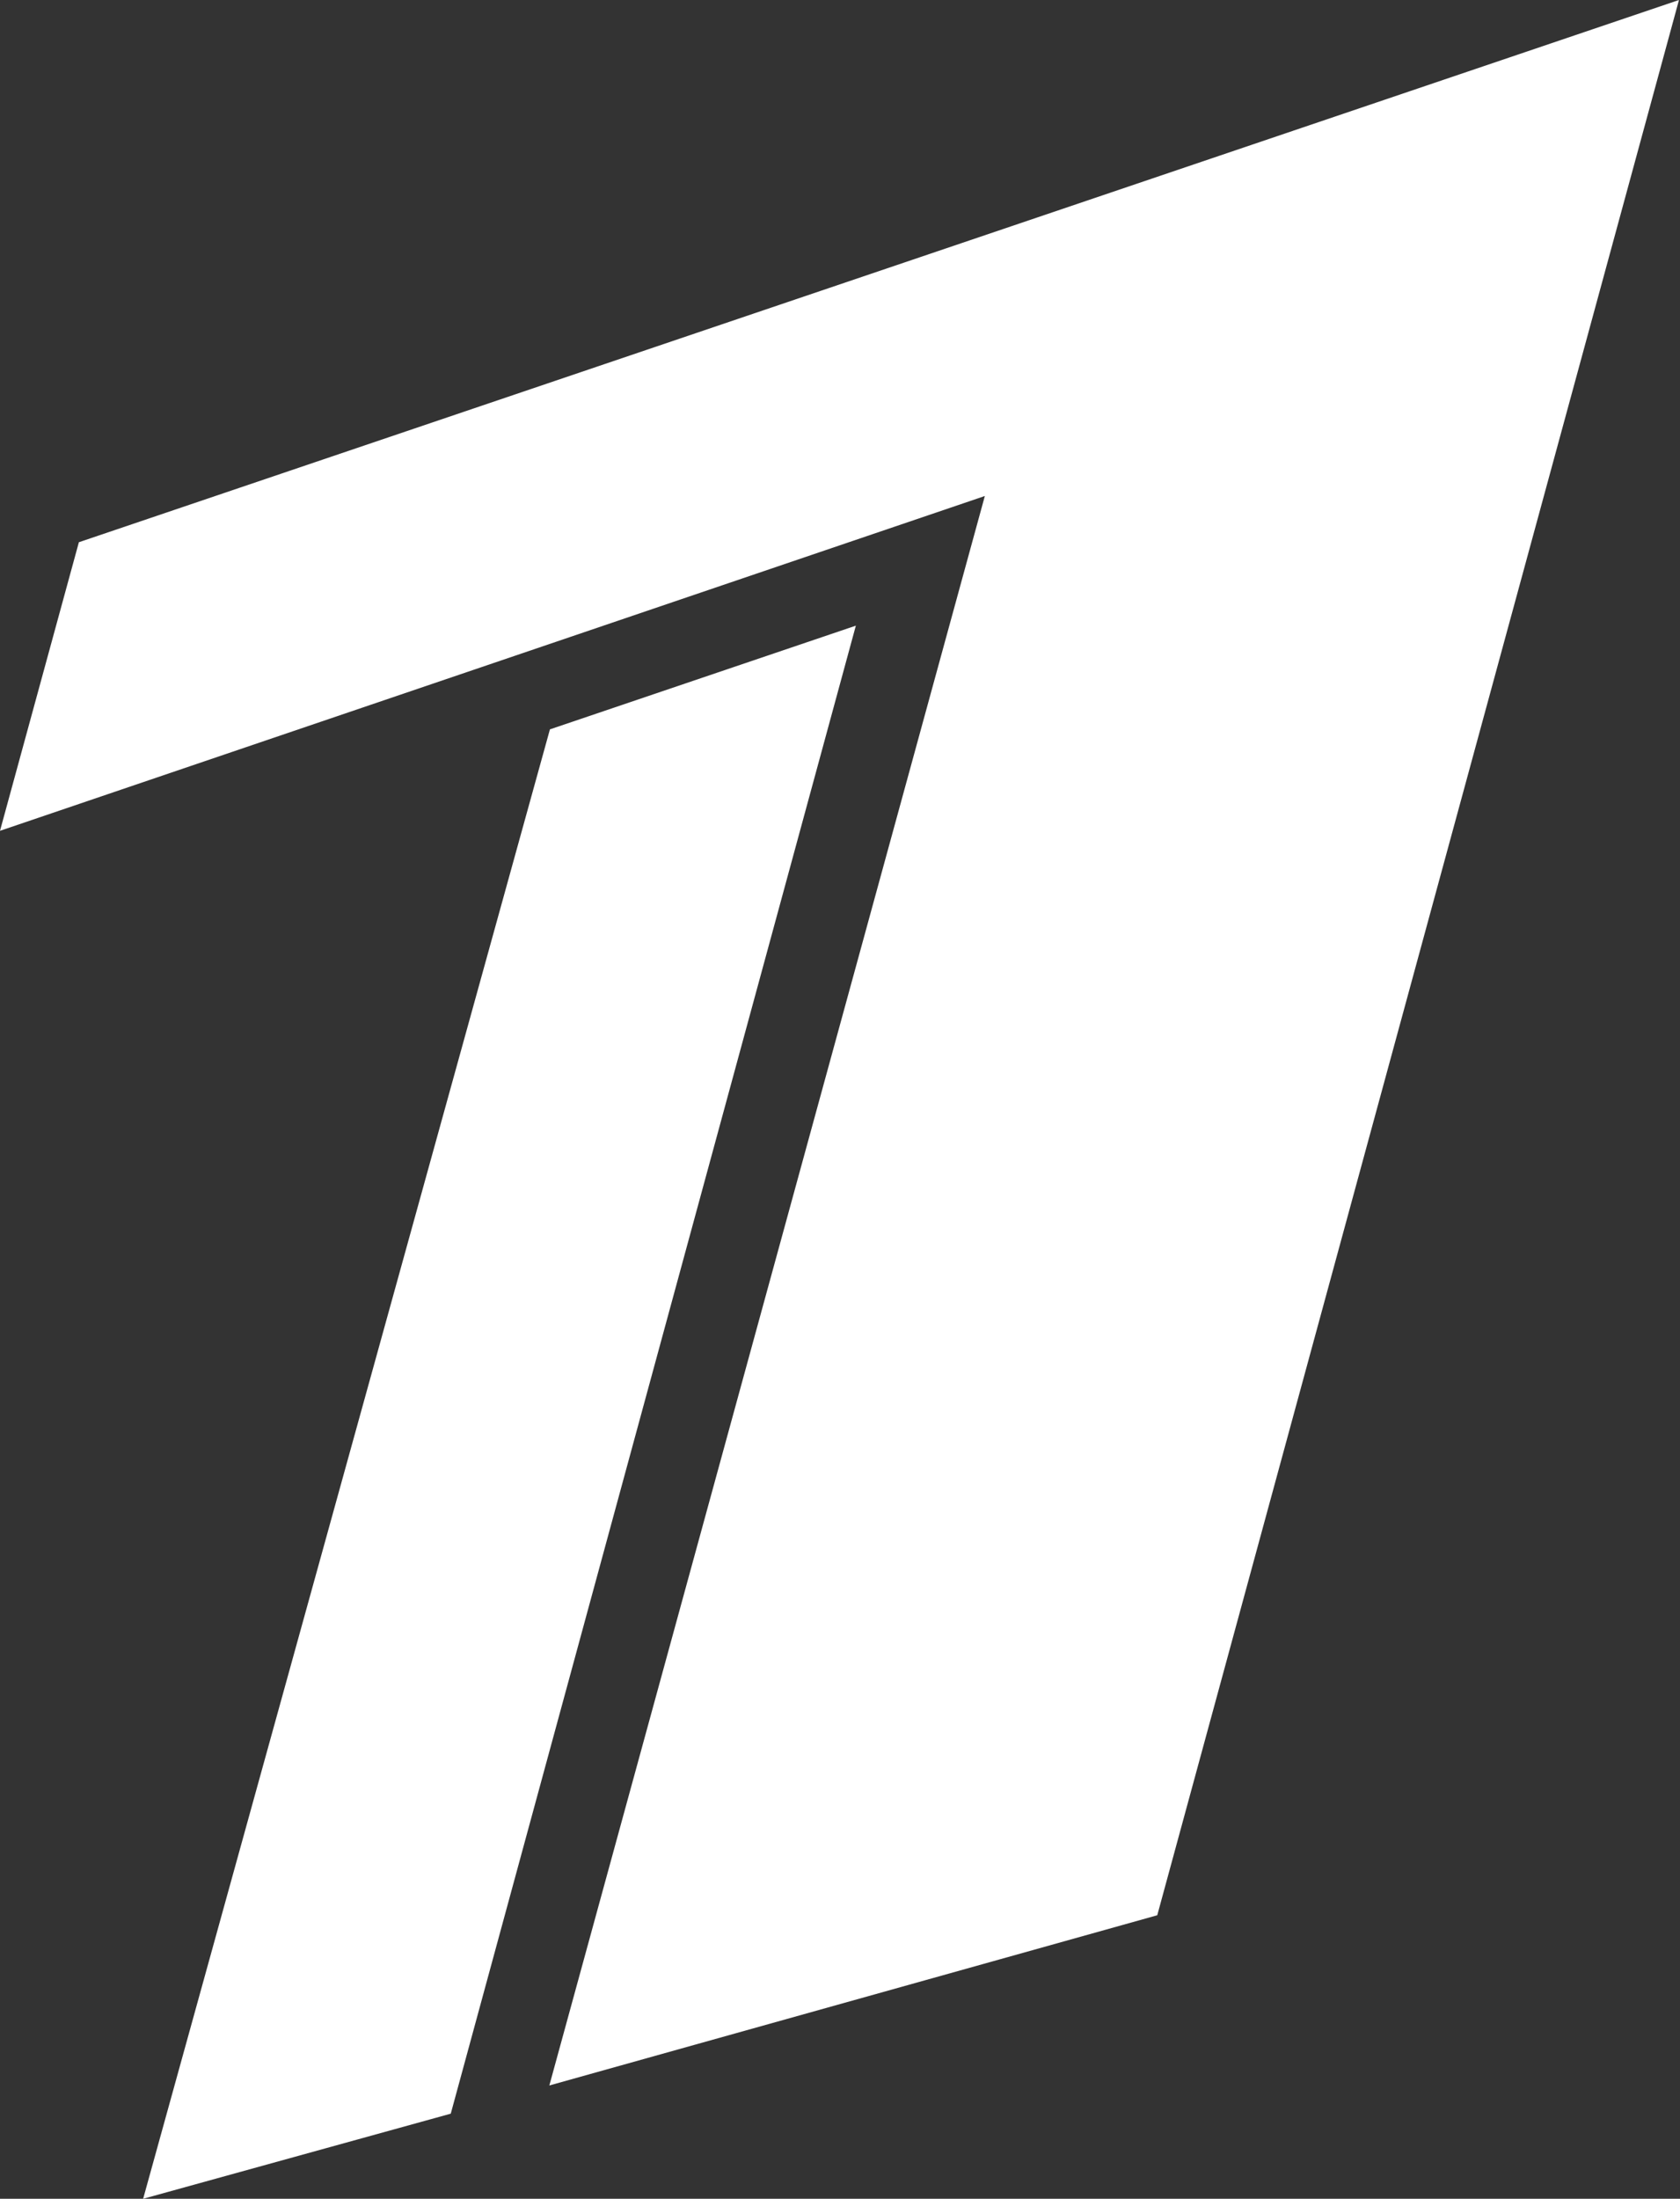
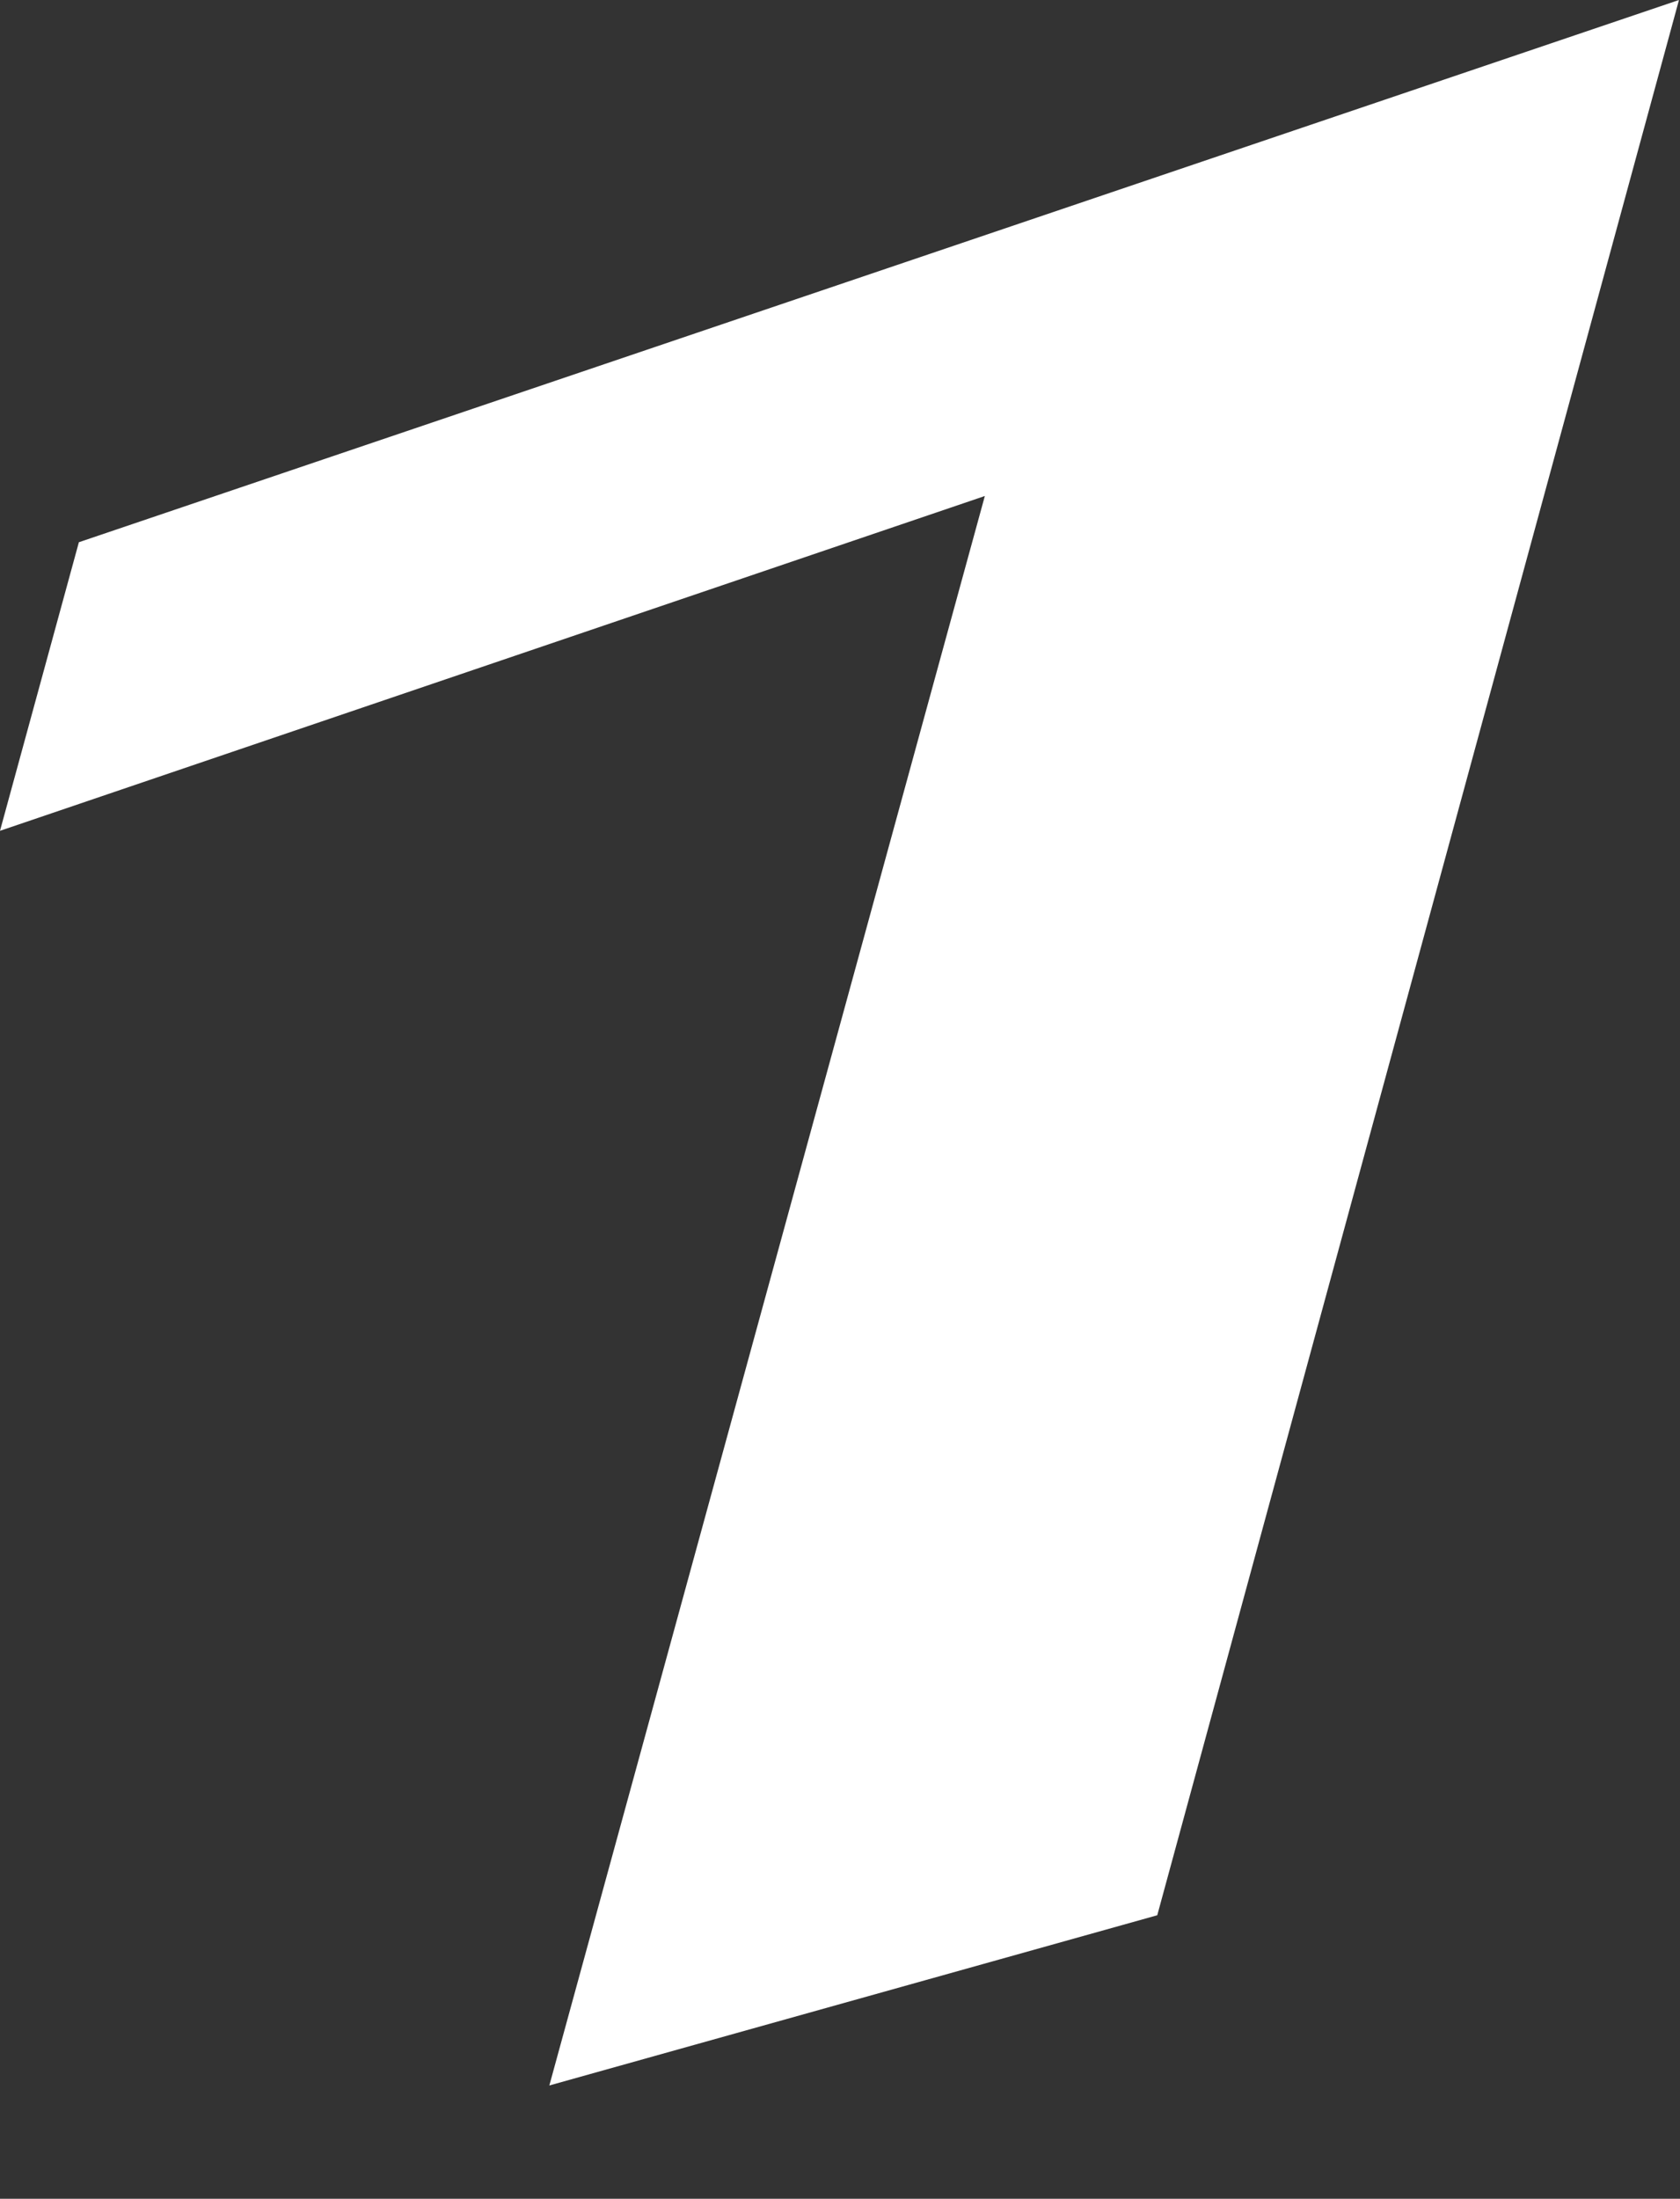
<svg xmlns="http://www.w3.org/2000/svg" width="133" height="174" viewBox="0 0 133 174" fill="none">
  <rect x="0" y="0" width="133" height="174" fill="#333333" stroke="none" />
  <path d="M6.245 42.909L132.919 -7.42713e-07L91.616 151.563L43.489 165.033L77.967 39.251L3.67366e-07 65.746L6.245 42.909Z" fill="white" />
-   <path d="M67.755 49.511L35.685 167.265L11.332 174L43.536 57.718L67.755 49.511Z" fill="white" />
</svg>